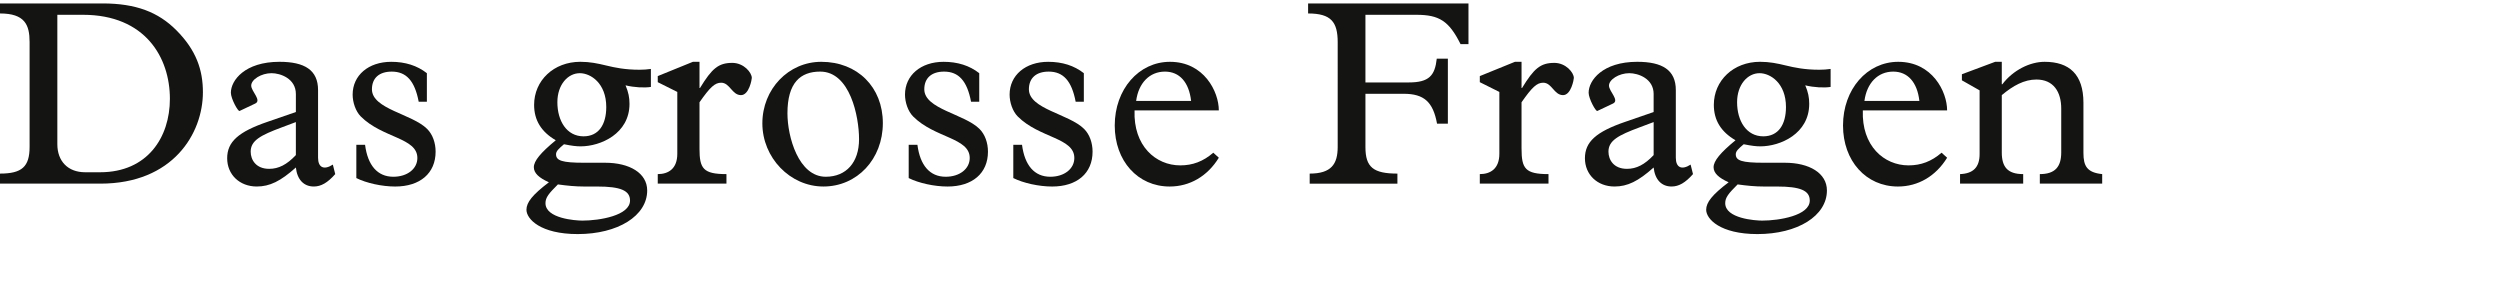
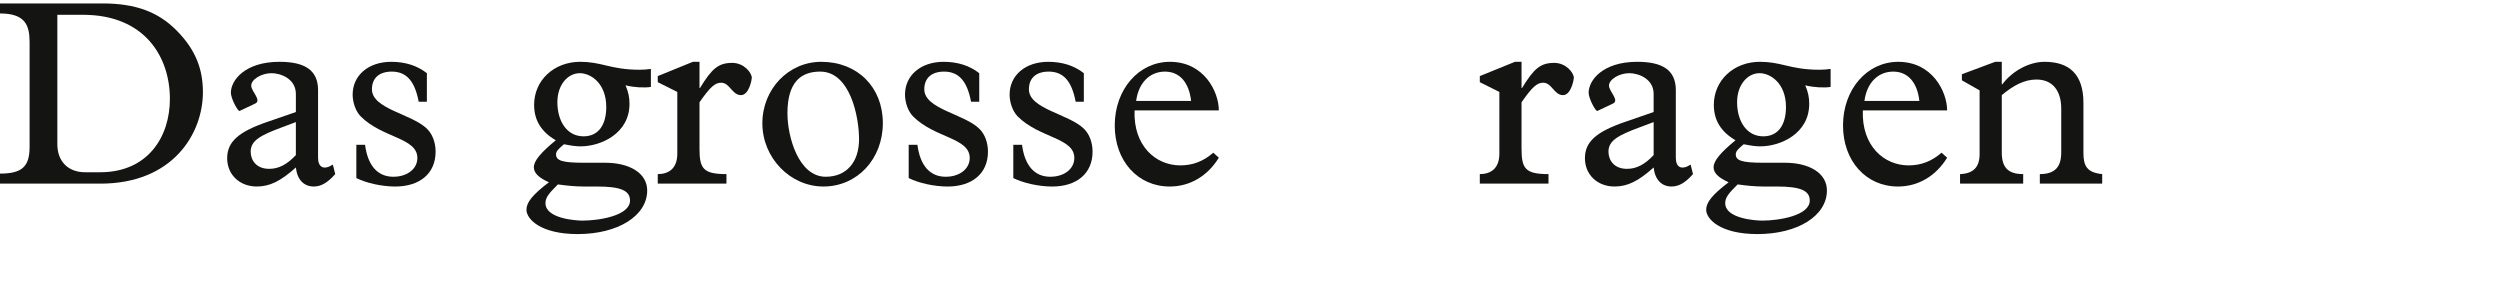
<svg xmlns="http://www.w3.org/2000/svg" version="1.1" id="Ebene_1" x="0px" y="0px" width="293.385px" height="34.016px" viewBox="0 0 293.385 34.016" enable-background="new 0 0 293.385 34.016" xml:space="preserve">
  <g id="Ebene_1_6_">
    <g id="Ebene_1_5_">
      <g id="Ebene_1_4_">
        <g id="Ebene_1_3_">
          <g id="Ebene_1_2_">
            <g id="Ebene_1_1_">
              <g id="Ebene_3">
						</g>
            </g>
          </g>
        </g>
      </g>
    </g>
  </g>
  <g>
    <path fill="#141412" d="M3.473,4.93c0-2.016-0.558-3.35-3.473-3.35V0.403h12.03c3.938,0,6.542,1.023,8.651,3.131   c2.356,2.357,3.131,4.684,3.131,7.287c0,4.838-3.503,10.729-12.03,10.729H0v-1.178c2.574,0,3.473-0.807,3.473-3.133V4.93z    M6.729,16.928c0,1.984,1.24,3.287,3.256,3.287h1.767c5.55,0,8.186-4.092,8.186-8.619c0-4.838-2.883-9.859-10.201-9.859H6.729   V16.928z" />
    <path fill="#141412" d="M34.722,11.037c0-1.828-1.83-2.449-2.853-2.449c-1.209,0-2.388,0.744-2.388,1.457   c0,0.682,1.271,1.736,0.465,2.109l-1.829,0.867c-0.186,0.094-1.023-1.457-1.023-2.139c0-1.457,1.644-3.629,5.705-3.629   c2.946,0,4.527,0.963,4.527,3.318v7.938c0,1.146,0.682,1.488,1.736,0.807l0.279,1.115c-0.899,1.023-1.674,1.457-2.511,1.457   c-1.179,0-1.954-0.805-2.108-2.232c-1.799,1.613-3.07,2.232-4.589,2.232c-2.016,0-3.473-1.395-3.473-3.316s1.302-3.102,4.744-4.279   l3.318-1.146V11.037z M33.078,14.944c-2.512,0.932-3.659,1.551-3.659,2.854c0,0.961,0.62,2.016,2.17,2.016   c1.116,0,2.077-0.496,3.132-1.613v-3.875L33.078,14.944z" />
    <path fill="#141412" d="M50.097,11.938h-0.961c-0.465-2.451-1.457-3.535-3.162-3.535c-1.458,0-2.326,0.744-2.326,2.076   c0,2.326,4.713,2.885,6.48,4.652c0.651,0.65,0.992,1.643,0.992,2.666c0,2.543-1.829,4.092-4.744,4.092   c-1.55,0-3.379-0.402-4.558-0.992V16.99h1.023c0.31,2.418,1.457,3.752,3.317,3.752c1.644,0,2.822-0.93,2.822-2.201   c0-2.387-4.093-2.326-6.635-4.867c-0.62-0.621-0.961-1.676-0.961-2.574c0-2.264,1.86-3.846,4.526-3.846   c1.644,0,3.039,0.436,4.186,1.334V11.938z" />
    <path fill="#141412" d="M76.386,10.201c-0.744,0.123-1.984,0.061-2.977-0.188c0.341,0.807,0.465,1.428,0.465,2.172   c0,3.502-3.38,4.99-5.736,4.99c-0.496,0-1.023-0.061-1.953-0.248c-0.62,0.527-0.931,0.807-0.931,1.18   c0,0.744,0.713,0.992,3.287,0.992h2.48c2.853,0,4.93,1.209,4.93,3.256c0,2.977-3.441,5.115-8.154,5.115   c-4.372,0-6.016-1.768-6.016-2.854c0-0.867,0.713-1.766,2.636-3.225c-1.178-0.525-1.768-1.084-1.768-1.766   c0-0.744,0.807-1.707,2.574-3.164c-1.706-0.992-2.542-2.355-2.542-4.154c0-2.852,2.294-5.055,5.426-5.055   c1.116,0,2.016,0.188,3.039,0.436c1.023,0.248,2.201,0.496,3.906,0.496c0.559,0,0.807-0.031,1.333-0.094V10.201z M68.542,21.889   c-0.992,0-1.954-0.092-3.07-0.248c-1.054,1.055-1.458,1.52-1.458,2.203c0,1.797,3.504,2.045,4.341,2.045   c1.984,0,5.581-0.588,5.581-2.355c0-1.178-1.116-1.645-3.845-1.645H68.542z M68.48,15.998c1.768,0,2.667-1.363,2.667-3.441   c0-2.791-1.83-3.969-3.101-3.969c-1.396,0-2.636,1.334-2.636,3.41C65.41,14.17,66.495,15.998,68.48,15.998z" />
    <path fill="#141412" d="M82.089,17.455c0,2.326,0.434,2.977,3.163,2.977v1.117H77.19v-1.117c1.24,0,2.294-0.619,2.294-2.387v-7.256   L77.19,9.643V8.93l4.124-1.676h0.775v3.07h0.062c1.396-2.295,2.17-2.945,3.783-2.945c1.364,0,2.294,1.146,2.294,1.768   c0,0.154-0.31,2.016-1.271,2.016c-1.054,0-1.302-1.457-2.325-1.457c-0.744,0-1.302,0.525-2.542,2.293V17.455z" />
    <path fill="#141412" d="M96.38,7.254c4.248,0,7.225,2.977,7.225,7.193s-3.008,7.441-6.977,7.441c-3.907,0-7.162-3.379-7.162-7.41   C89.466,10.449,92.535,7.254,96.38,7.254z M96.907,20.742c2.418,0,3.906-1.705,3.906-4.402c0-2.666-1.054-7.938-4.558-7.938   c-2.325,0-3.845,1.303-3.845,4.898C92.411,16.061,93.714,20.742,96.907,20.742z" />
    <path fill="#141412" d="M114.918,11.938h-0.961c-0.465-2.451-1.458-3.535-3.163-3.535c-1.457,0-2.325,0.744-2.325,2.076   c0,2.326,4.713,2.885,6.48,4.652c0.651,0.65,0.992,1.643,0.992,2.666c0,2.543-1.83,4.092-4.744,4.092   c-1.55,0-3.38-0.402-4.558-0.992V16.99h1.023c0.31,2.418,1.458,3.752,3.318,3.752c1.643,0,2.821-0.93,2.821-2.201   c0-2.387-4.093-2.326-6.635-4.867c-0.62-0.621-0.961-1.676-0.961-2.574c0-2.264,1.86-3.846,4.527-3.846   c1.643,0,3.038,0.436,4.186,1.334V11.938z" />
    <path fill="#141412" d="M127.194,11.938h-0.961c-0.465-2.451-1.457-3.535-3.162-3.535c-1.458,0-2.326,0.744-2.326,2.076   c0,2.326,4.713,2.885,6.48,4.652c0.651,0.65,0.992,1.643,0.992,2.666c0,2.543-1.829,4.092-4.744,4.092   c-1.55,0-3.379-0.402-4.558-0.992V16.99h1.023c0.31,2.418,1.457,3.752,3.317,3.752c1.644,0,2.822-0.93,2.822-2.201   c0-2.387-4.093-2.326-6.635-4.867c-0.62-0.621-0.961-1.676-0.961-2.574c0-2.264,1.86-3.846,4.526-3.846   c1.644,0,3.039,0.436,4.186,1.334V11.938z" />
    <path fill="#141412" d="M133.145,12.959c-0.155,4.156,2.48,6.449,5.365,6.449c1.457,0,2.697-0.465,3.875-1.488l0.65,0.59   c-1.332,2.17-3.41,3.379-5.766,3.379c-3.752,0-6.45-3.006-6.45-7.162c0-4.248,2.821-7.473,6.481-7.473   c3.998,0,5.734,3.504,5.734,5.705H133.145z M139.781,11.844c-0.248-2.201-1.365-3.441-3.07-3.441c-1.799,0-3.102,1.332-3.38,3.441   H139.781z" />
-     <path fill="#141412" d="M169.913,14.51h-1.271c-0.465-2.543-1.52-3.504-3.906-3.504h-4.496v6.264c0,2.357,0.93,3.102,3.752,3.102   v1.178h-10.295v-1.178c2.543,0,3.287-1.117,3.287-3.133V4.961c0-2.389-0.775-3.381-3.473-3.381V0.403h18.82v4.775h-0.93   c-1.363-2.729-2.512-3.441-5.178-3.441h-5.984v7.938h5.086c2.387,0,3.068-0.807,3.285-2.791h1.303V14.51z" />
    <path fill="#141412" d="M178.56,17.455c0,2.326,0.434,2.977,3.162,2.977v1.117h-8.061v-1.117c1.24,0,2.295-0.619,2.295-2.387   v-7.256l-2.295-1.146V8.93l4.123-1.676h0.775v3.07h0.062c1.395-2.295,2.17-2.945,3.783-2.945c1.363,0,2.293,1.146,2.293,1.768   c0,0.154-0.309,2.016-1.27,2.016c-1.055,0-1.303-1.457-2.326-1.457c-0.744,0-1.303,0.525-2.543,2.293V17.455z" />
    <path fill="#141412" d="M194.062,11.037c0-1.828-1.83-2.449-2.854-2.449c-1.209,0-2.387,0.744-2.387,1.457   c0,0.682,1.271,1.736,0.465,2.109l-1.83,0.867c-0.186,0.094-1.023-1.457-1.023-2.139c0-1.457,1.645-3.629,5.705-3.629   c2.945,0,4.527,0.963,4.527,3.318v7.938c0,1.146,0.682,1.488,1.736,0.807l0.279,1.115c-0.898,1.023-1.674,1.457-2.512,1.457   c-1.178,0-1.953-0.805-2.107-2.232c-1.799,1.613-3.07,2.232-4.59,2.232c-2.016,0-3.473-1.395-3.473-3.316s1.303-3.102,4.744-4.279   l3.318-1.146V11.037z M192.417,14.944c-2.512,0.932-3.658,1.551-3.658,2.854c0,0.961,0.619,2.016,2.17,2.016   c1.117,0,2.078-0.496,3.133-1.613v-3.875L192.417,14.944z" />
    <path fill="#141412" d="M214.831,10.201c-0.744,0.123-1.984,0.061-2.977-0.188c0.342,0.807,0.465,1.428,0.465,2.172   c0,3.502-3.379,4.99-5.736,4.99c-0.496,0-1.021-0.061-1.953-0.248c-0.619,0.527-0.93,0.807-0.93,1.18   c0,0.744,0.713,0.992,3.287,0.992h2.48c2.852,0,4.93,1.209,4.93,3.256c0,2.977-3.441,5.115-8.154,5.115   c-4.373,0-6.016-1.768-6.016-2.854c0-0.867,0.713-1.766,2.635-3.225c-1.178-0.525-1.766-1.084-1.766-1.766   c0-0.744,0.805-1.707,2.572-3.164c-1.705-0.992-2.543-2.355-2.543-4.154c0-2.852,2.295-5.055,5.428-5.055   c1.115,0,2.014,0.188,3.037,0.436s2.201,0.496,3.908,0.496c0.557,0,0.805-0.031,1.332-0.094V10.201z M206.988,21.889   c-0.992,0-1.953-0.092-3.07-0.248c-1.055,1.055-1.457,1.52-1.457,2.203c0,1.797,3.504,2.045,4.342,2.045   c1.984,0,5.58-0.588,5.58-2.355c0-1.178-1.115-1.645-3.844-1.645H206.988z M206.925,15.998c1.768,0,2.666-1.363,2.666-3.441   c0-2.791-1.828-3.969-3.1-3.969c-1.396,0-2.637,1.334-2.637,3.41C203.855,14.17,204.941,15.998,206.925,15.998z" />
    <path fill="#141412" d="M218.611,12.959c-0.154,4.156,2.48,6.449,5.365,6.449c1.457,0,2.697-0.465,3.875-1.488l0.652,0.59   c-1.334,2.17-3.412,3.379-5.768,3.379c-3.752,0-6.449-3.006-6.449-7.162c0-4.248,2.82-7.473,6.48-7.473   c4,0,5.736,3.504,5.736,5.705H218.611z M225.247,11.844c-0.248-2.201-1.365-3.441-3.07-3.441c-1.799,0-3.1,1.332-3.379,3.441   H225.247z" />
    <path fill="#141412" d="M234.917,17.891c0,1.705,0.684,2.541,2.512,2.541v1.117h-7.41v-1.117c1.551-0.061,2.295-0.805,2.295-2.355   v-7.473l-2.078-1.178V8.713l3.906-1.459h0.775v2.637h0.062c1.271-1.674,3.256-2.637,4.961-2.637c2.883,0,4.559,1.459,4.559,4.807   v5.891c0,1.551,0.434,2.295,2.201,2.48v1.117h-7.318v-1.117c1.799,0,2.512-0.867,2.512-2.541v-5.148c0-1.953-0.898-3.41-2.914-3.41   c-1.426,0-2.729,0.713-4.062,1.83V17.891z" />
  </g>
</svg>